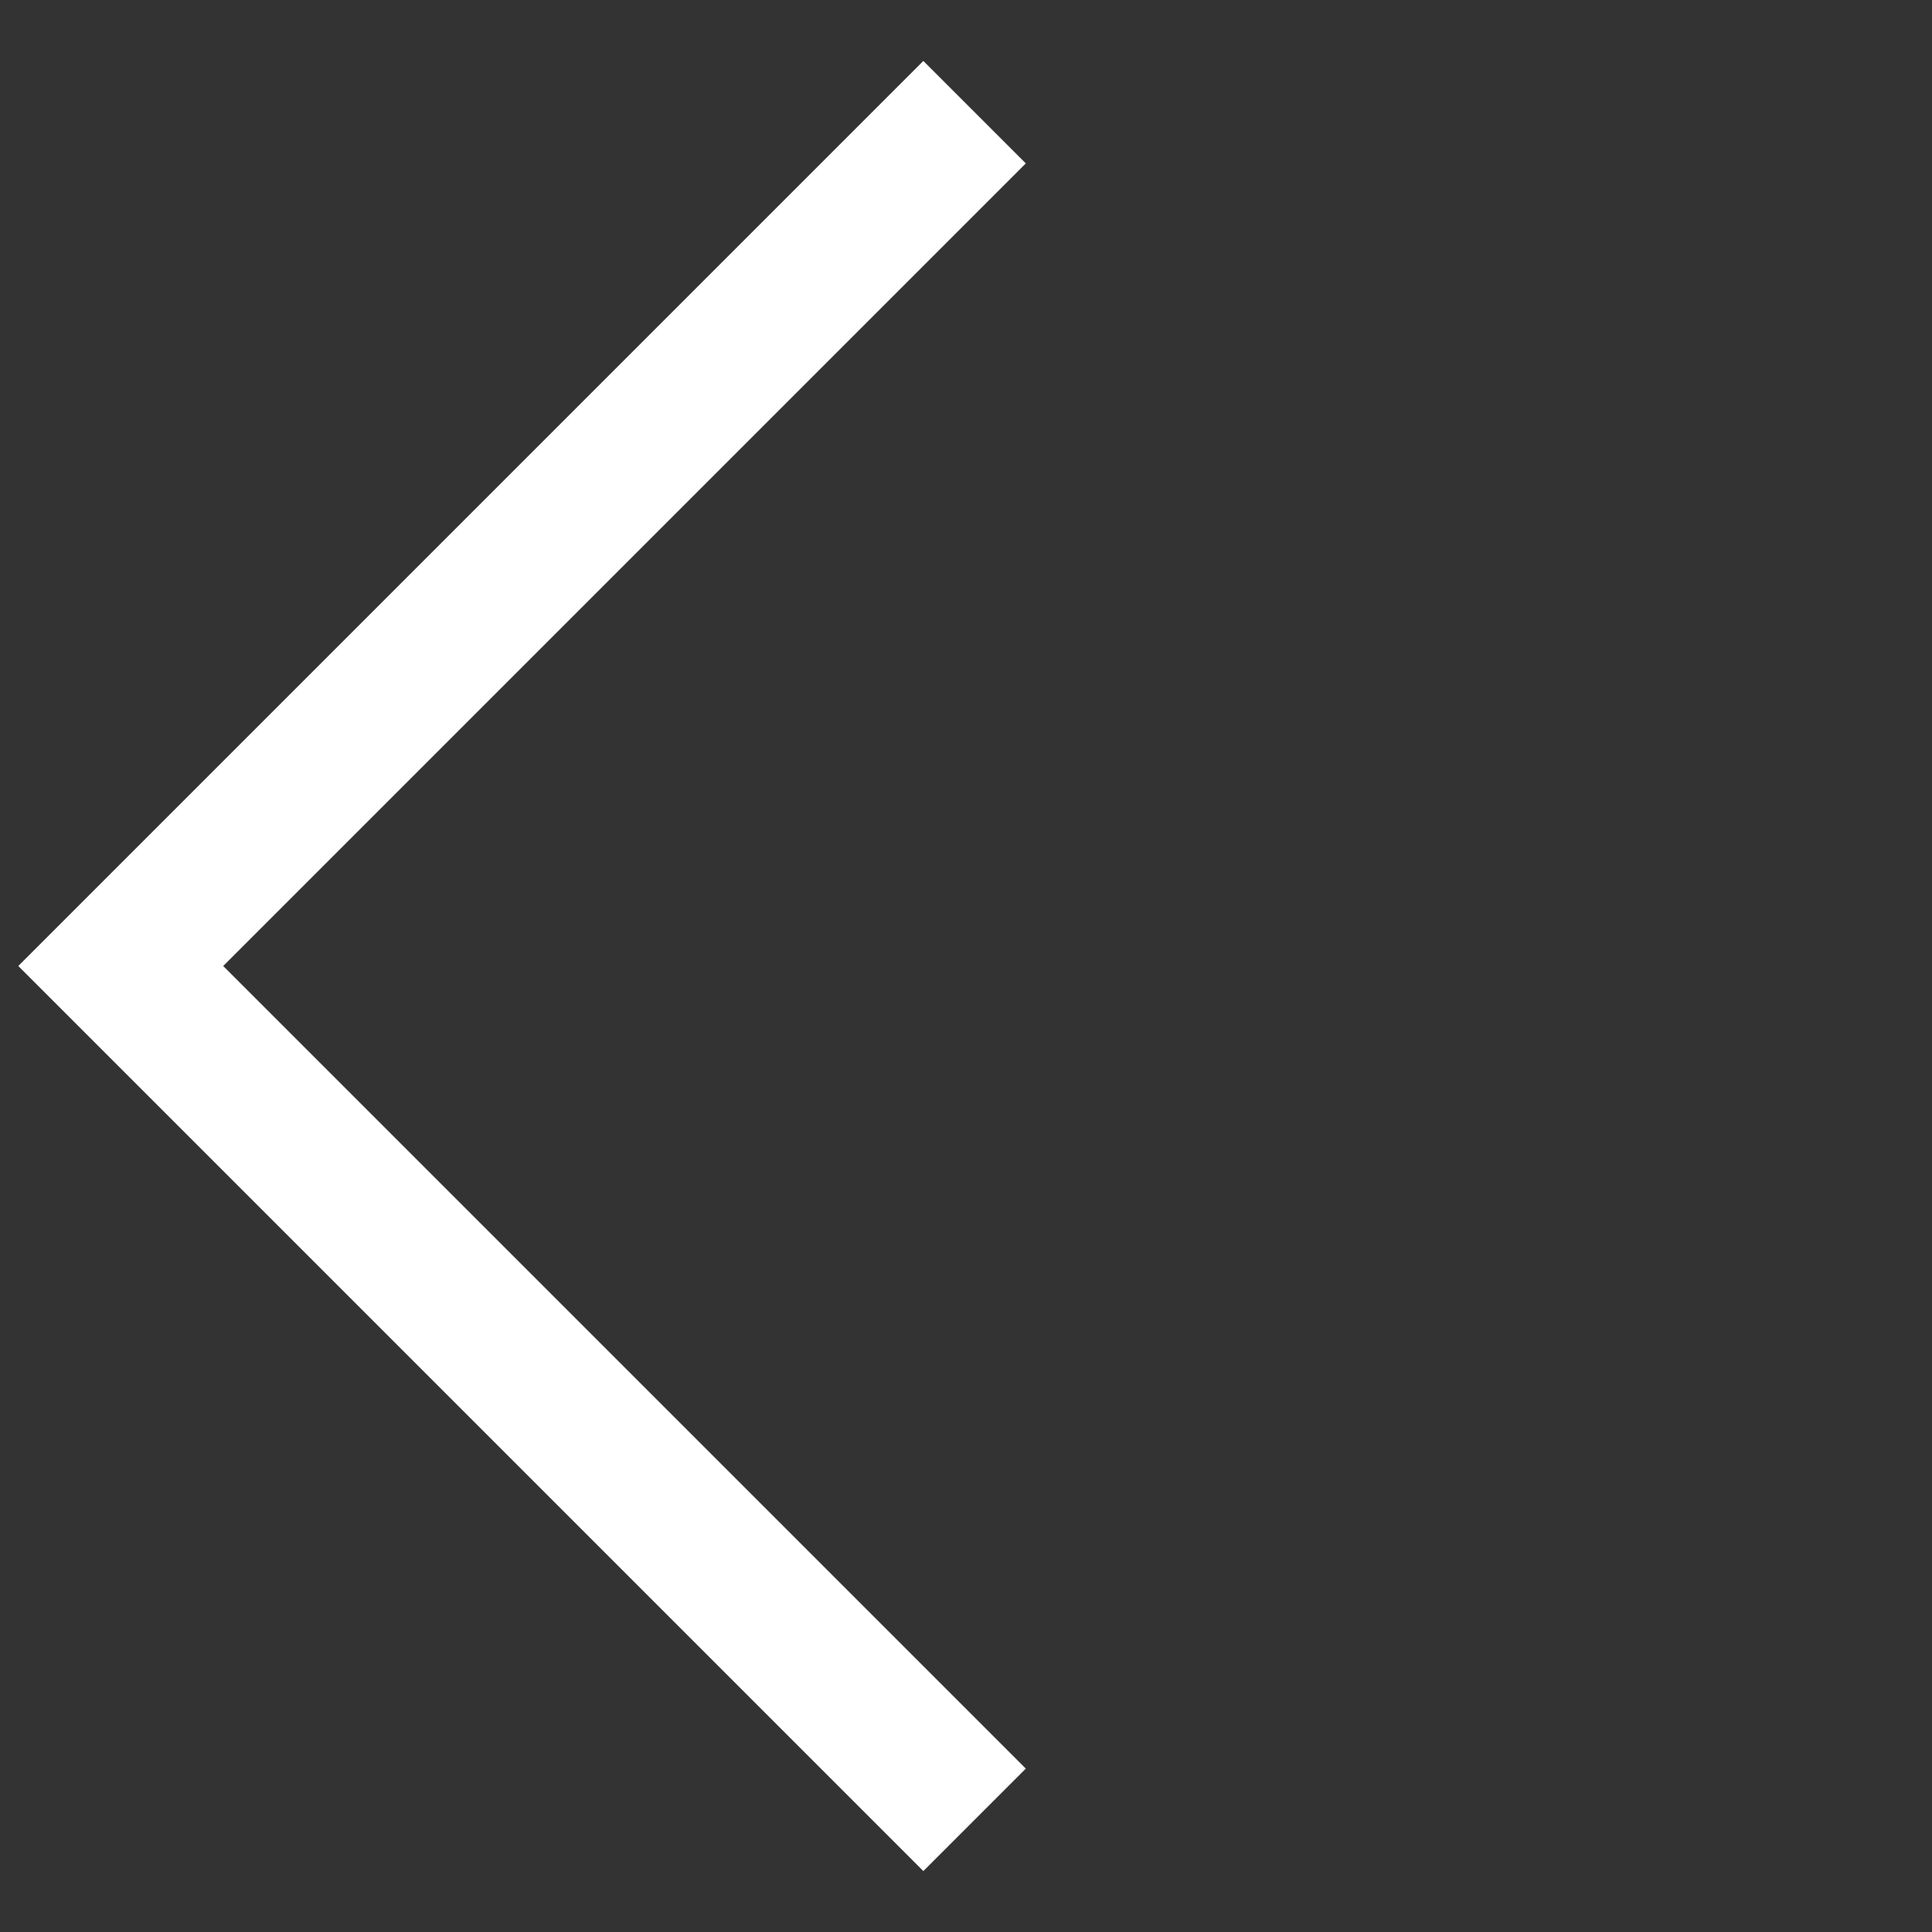
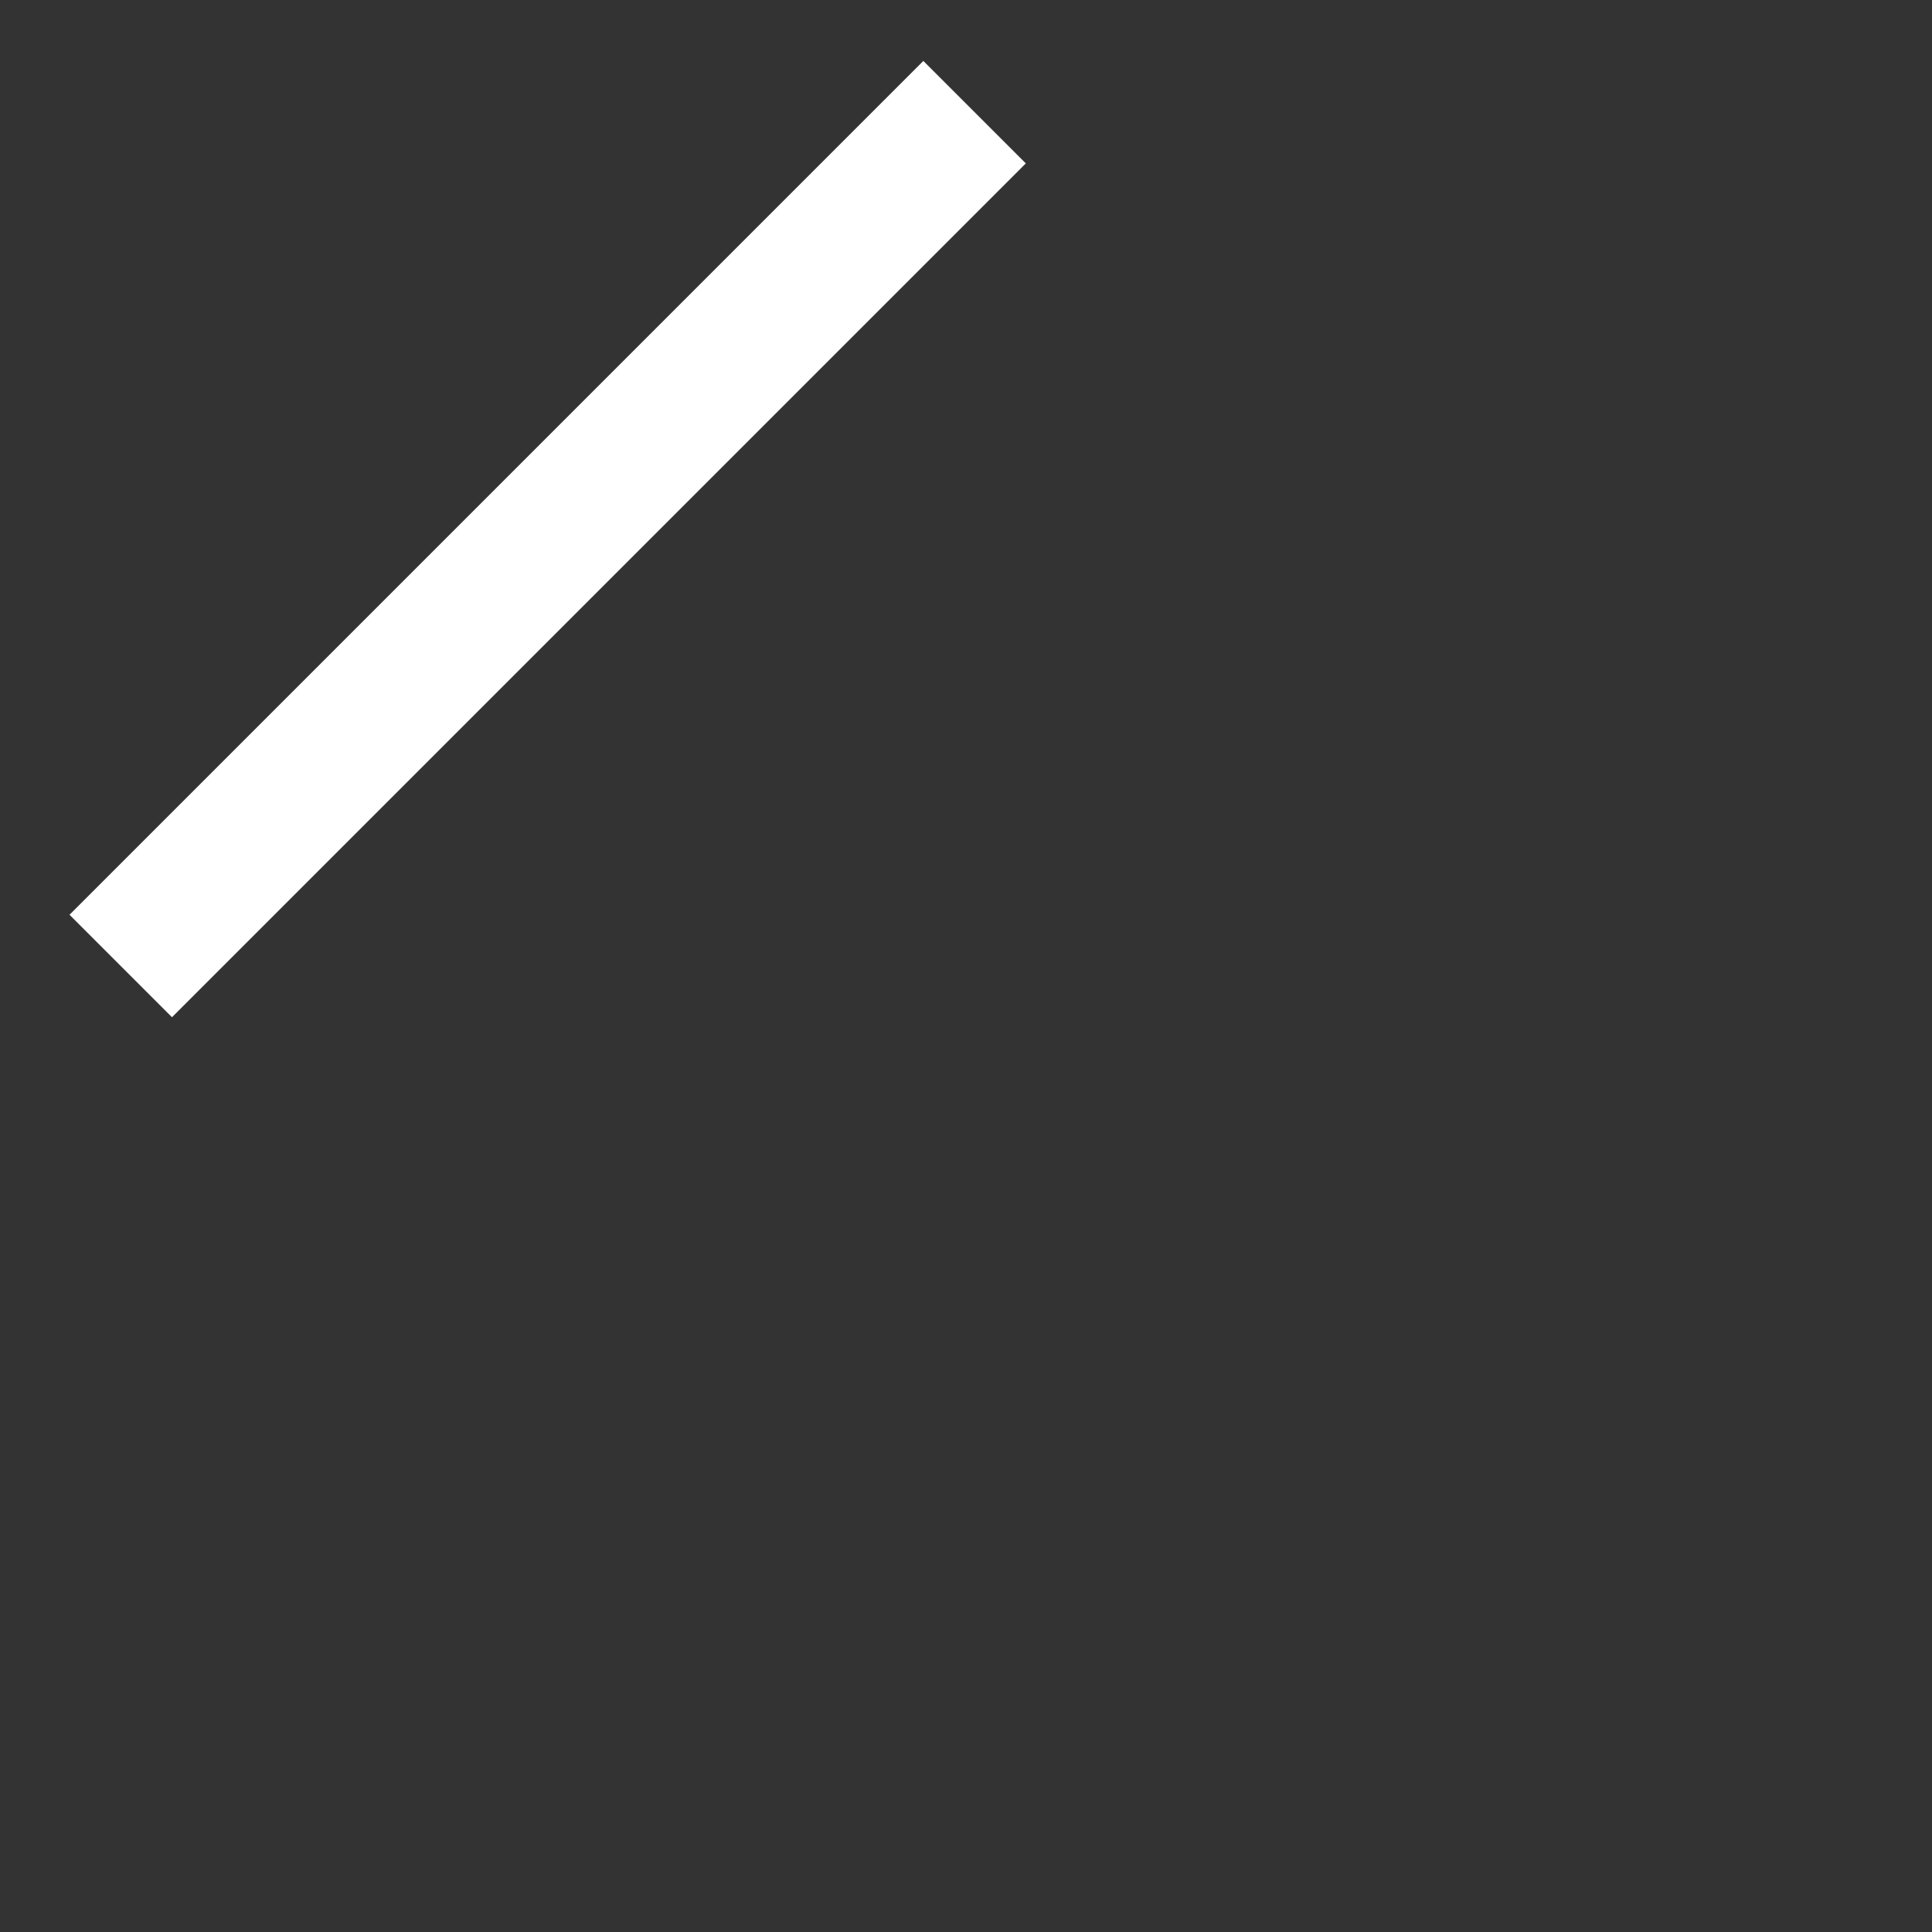
<svg xmlns="http://www.w3.org/2000/svg" width="16" height="16" viewBox="0 0 16 16" fill="none">
  <rect x="0" y="0" width="16" height="16" fill="#333333" stroke="none" />
-   <path d="M8.071 0.929L1 8L8.071 15.071" stroke="white" stroke-width="1.2" />
+   <path d="M8.071 0.929L1 8" stroke="white" stroke-width="1.2" />
</svg>